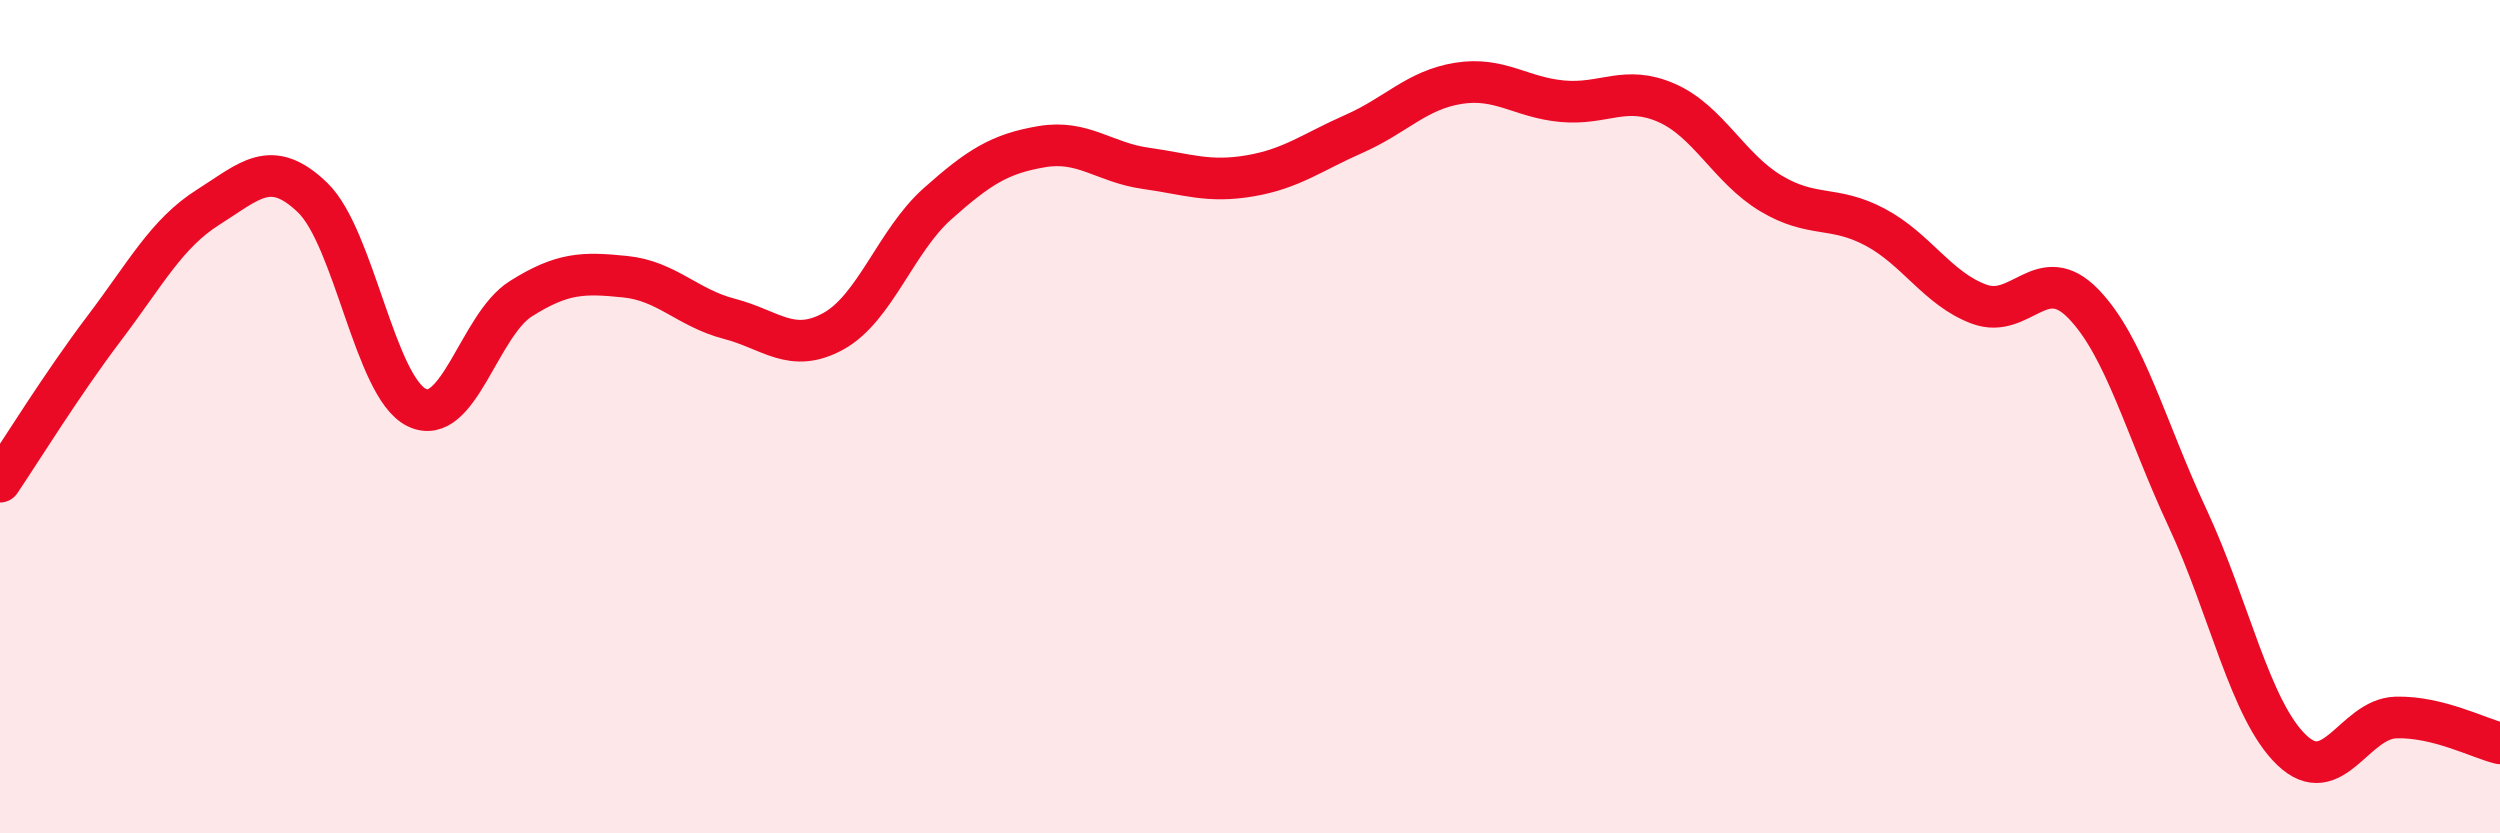
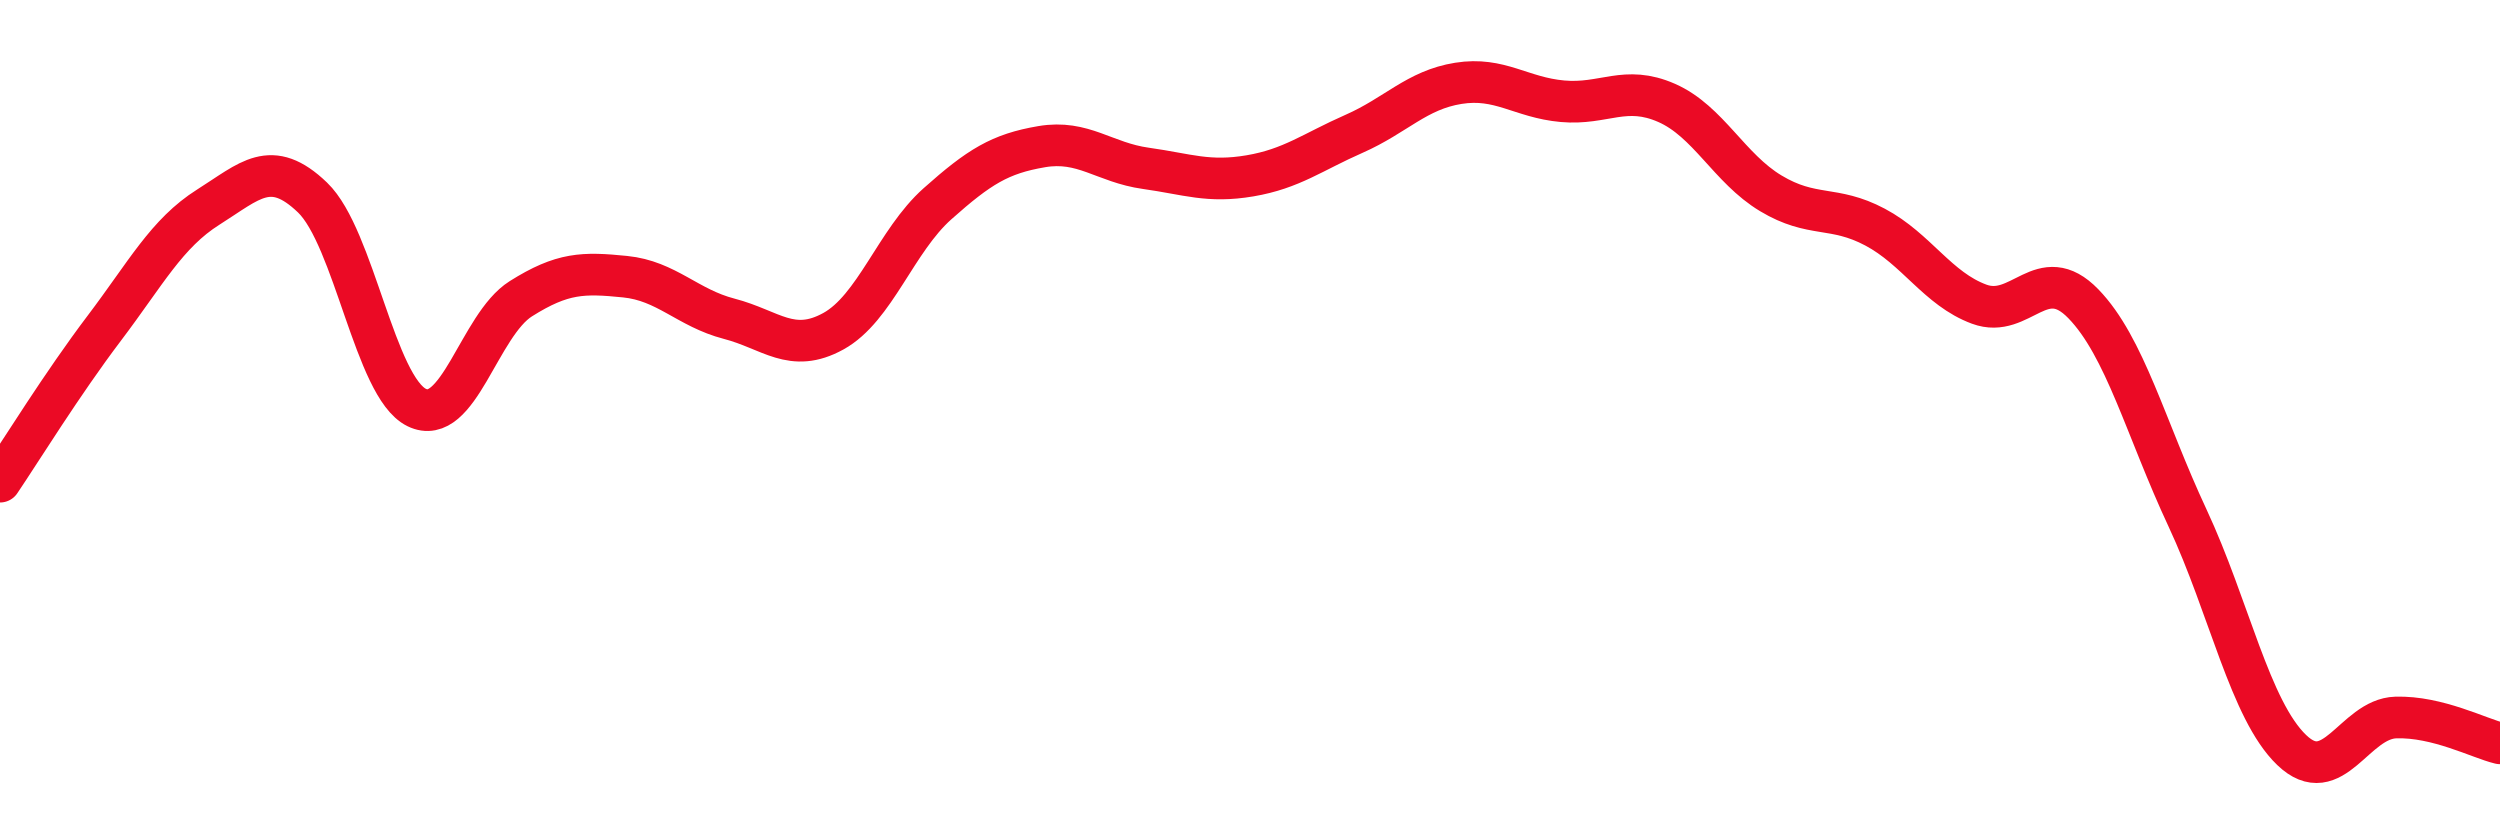
<svg xmlns="http://www.w3.org/2000/svg" width="60" height="20" viewBox="0 0 60 20">
-   <path d="M 0,11.56 C 0.5,10.82 1.5,9.2 2.5,7.88 C 3.5,6.56 4,5.6 5,4.97 C 6,4.34 6.5,3.78 7.5,4.74 C 8.5,5.7 9,9.29 10,9.78 C 11,10.27 11.5,7.8 12.5,7.17 C 13.5,6.54 14,6.54 15,6.64 C 16,6.74 16.5,7.39 17.5,7.65 C 18.5,7.91 19,8.5 20,7.95 C 21,7.4 21.5,5.78 22.5,4.89 C 23.5,4 24,3.69 25,3.52 C 26,3.35 26.5,3.9 27.5,4.04 C 28.5,4.18 29,4.39 30,4.22 C 31,4.05 31.5,3.65 32.5,3.21 C 33.5,2.77 34,2.16 35,2 C 36,1.84 36.5,2.34 37.5,2.43 C 38.5,2.52 39,2.03 40,2.47 C 41,2.91 41.5,4.04 42.5,4.64 C 43.5,5.24 44,4.92 45,5.45 C 46,5.98 46.5,6.93 47.5,7.3 C 48.5,7.67 49,6.26 50,7.29 C 51,8.32 51.5,10.29 52.5,12.43 C 53.5,14.57 54,17.04 55,18 C 56,18.96 56.5,17.25 57.5,17.22 C 58.5,17.19 59.5,17.72 60,17.84L60 20L0 20Z" fill="#EB0A25" opacity="0.1" stroke-linecap="round" stroke-linejoin="round" />
  <path d="M 0,11.56 C 0.5,10.82 1.5,9.2 2.5,7.88 C 3.5,6.56 4,5.6 5,4.97 C 6,4.34 6.5,3.78 7.5,4.74 C 8.5,5.7 9,9.29 10,9.78 C 11,10.27 11.5,7.8 12.5,7.17 C 13.5,6.54 14,6.54 15,6.64 C 16,6.74 16.5,7.39 17.5,7.65 C 18.5,7.91 19,8.5 20,7.95 C 21,7.4 21.5,5.78 22.5,4.89 C 23.5,4 24,3.69 25,3.52 C 26,3.35 26.5,3.9 27.5,4.04 C 28.5,4.18 29,4.39 30,4.22 C 31,4.05 31.5,3.65 32.5,3.21 C 33.5,2.77 34,2.16 35,2 C 36,1.84 36.5,2.34 37.5,2.43 C 38.5,2.52 39,2.03 40,2.47 C 41,2.91 41.5,4.04 42.5,4.64 C 43.5,5.24 44,4.92 45,5.45 C 46,5.98 46.5,6.93 47.5,7.3 C 48.5,7.67 49,6.26 50,7.29 C 51,8.32 51.5,10.29 52.5,12.43 C 53.5,14.57 54,17.04 55,18 C 56,18.96 56.5,17.25 57.5,17.22 C 58.5,17.19 59.5,17.72 60,17.84" stroke="#EB0A25" stroke-width="1" fill="none" stroke-linecap="round" stroke-linejoin="round" />
</svg>